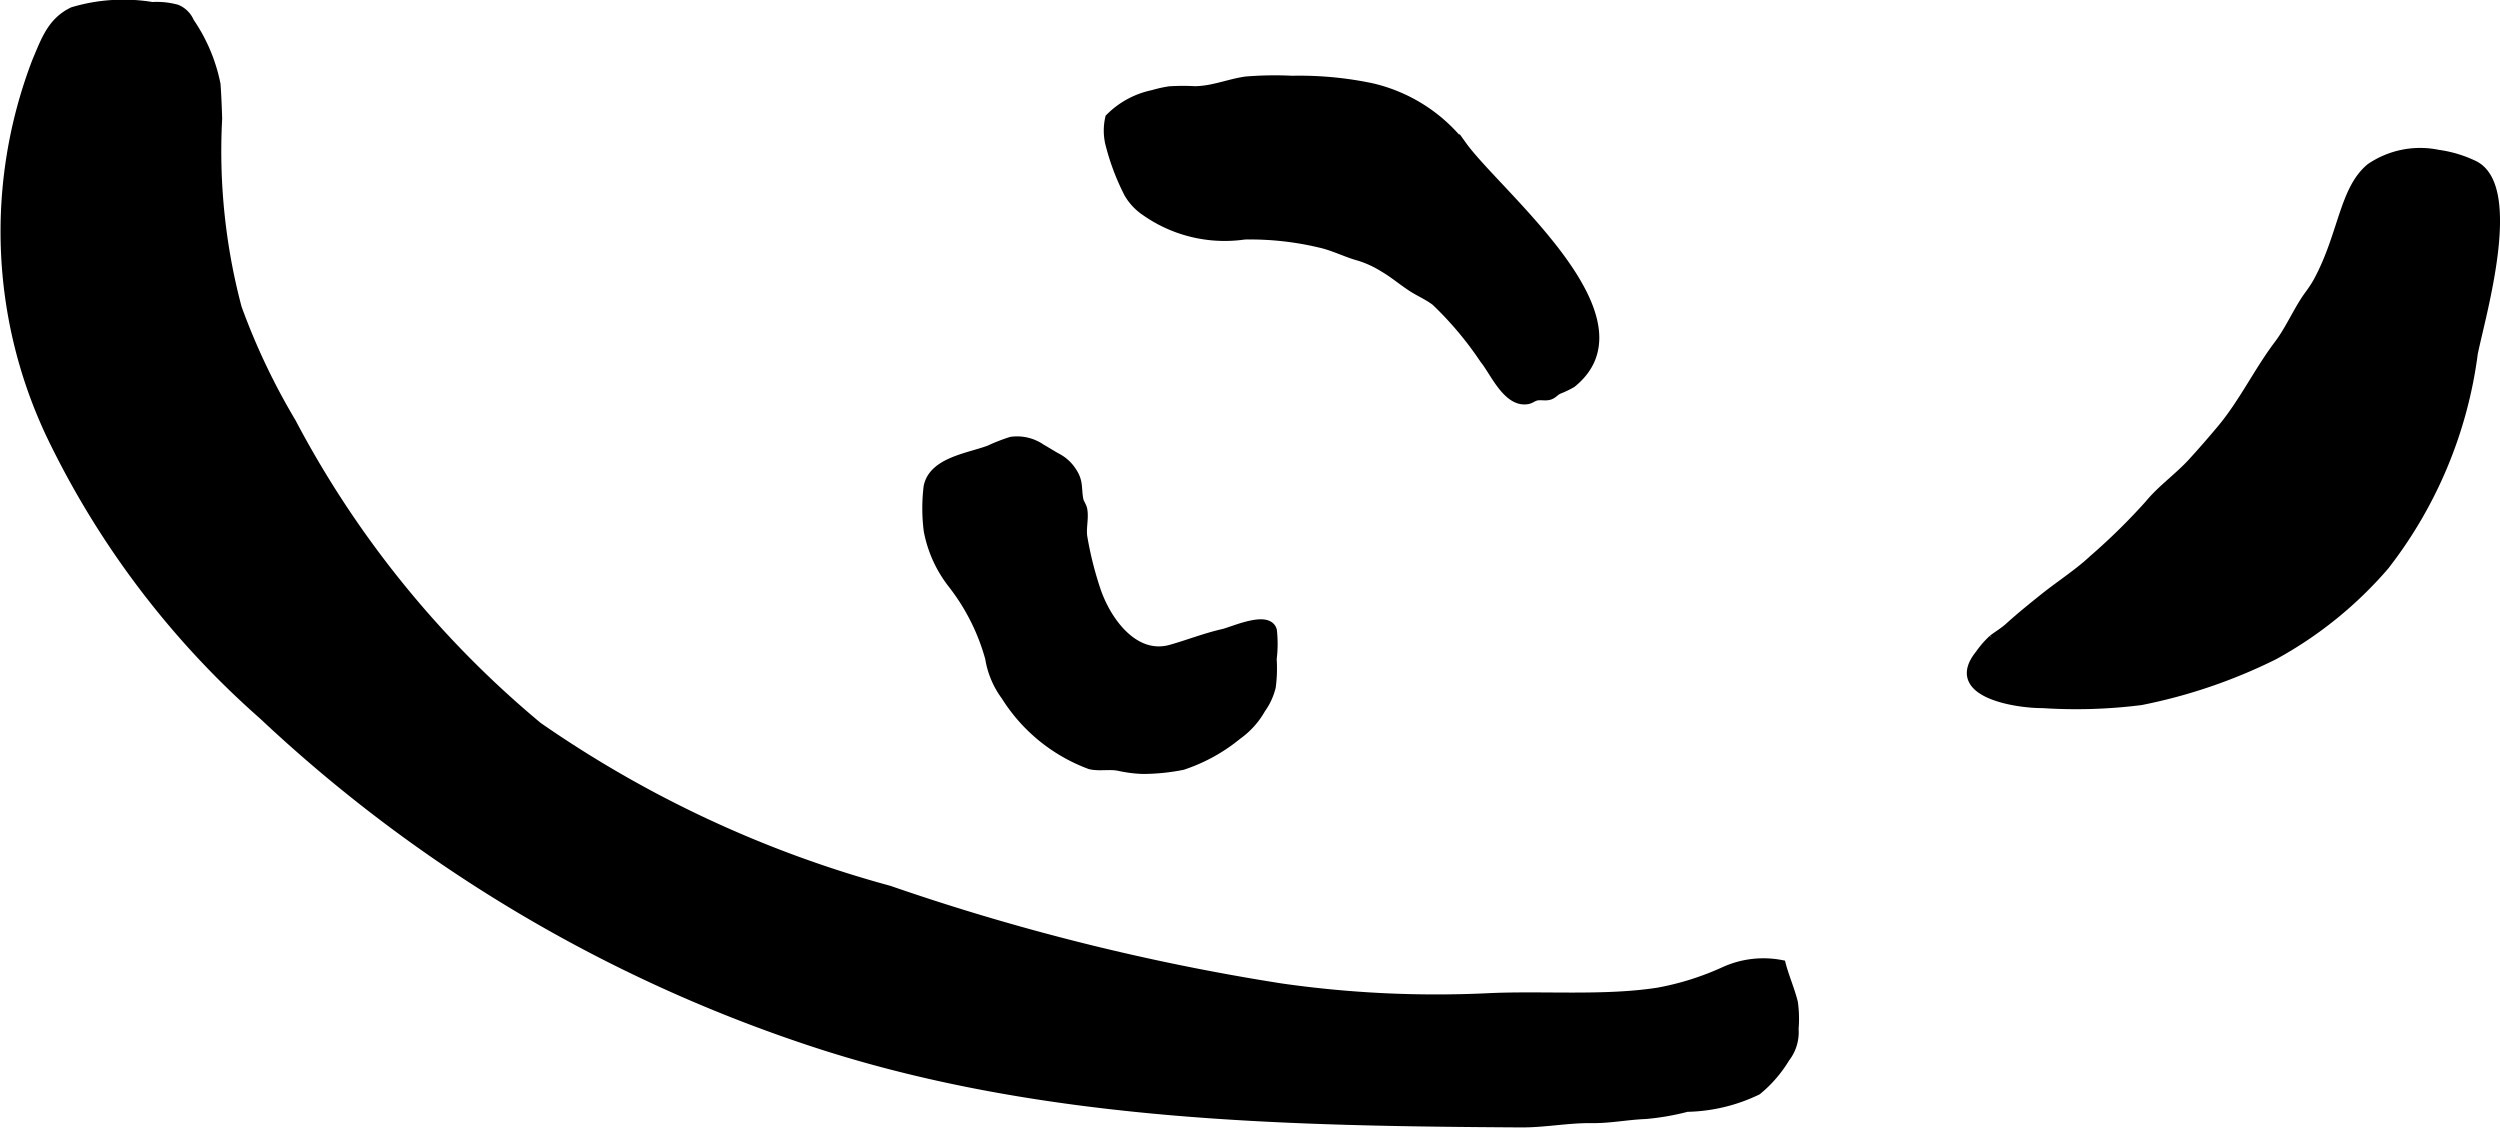
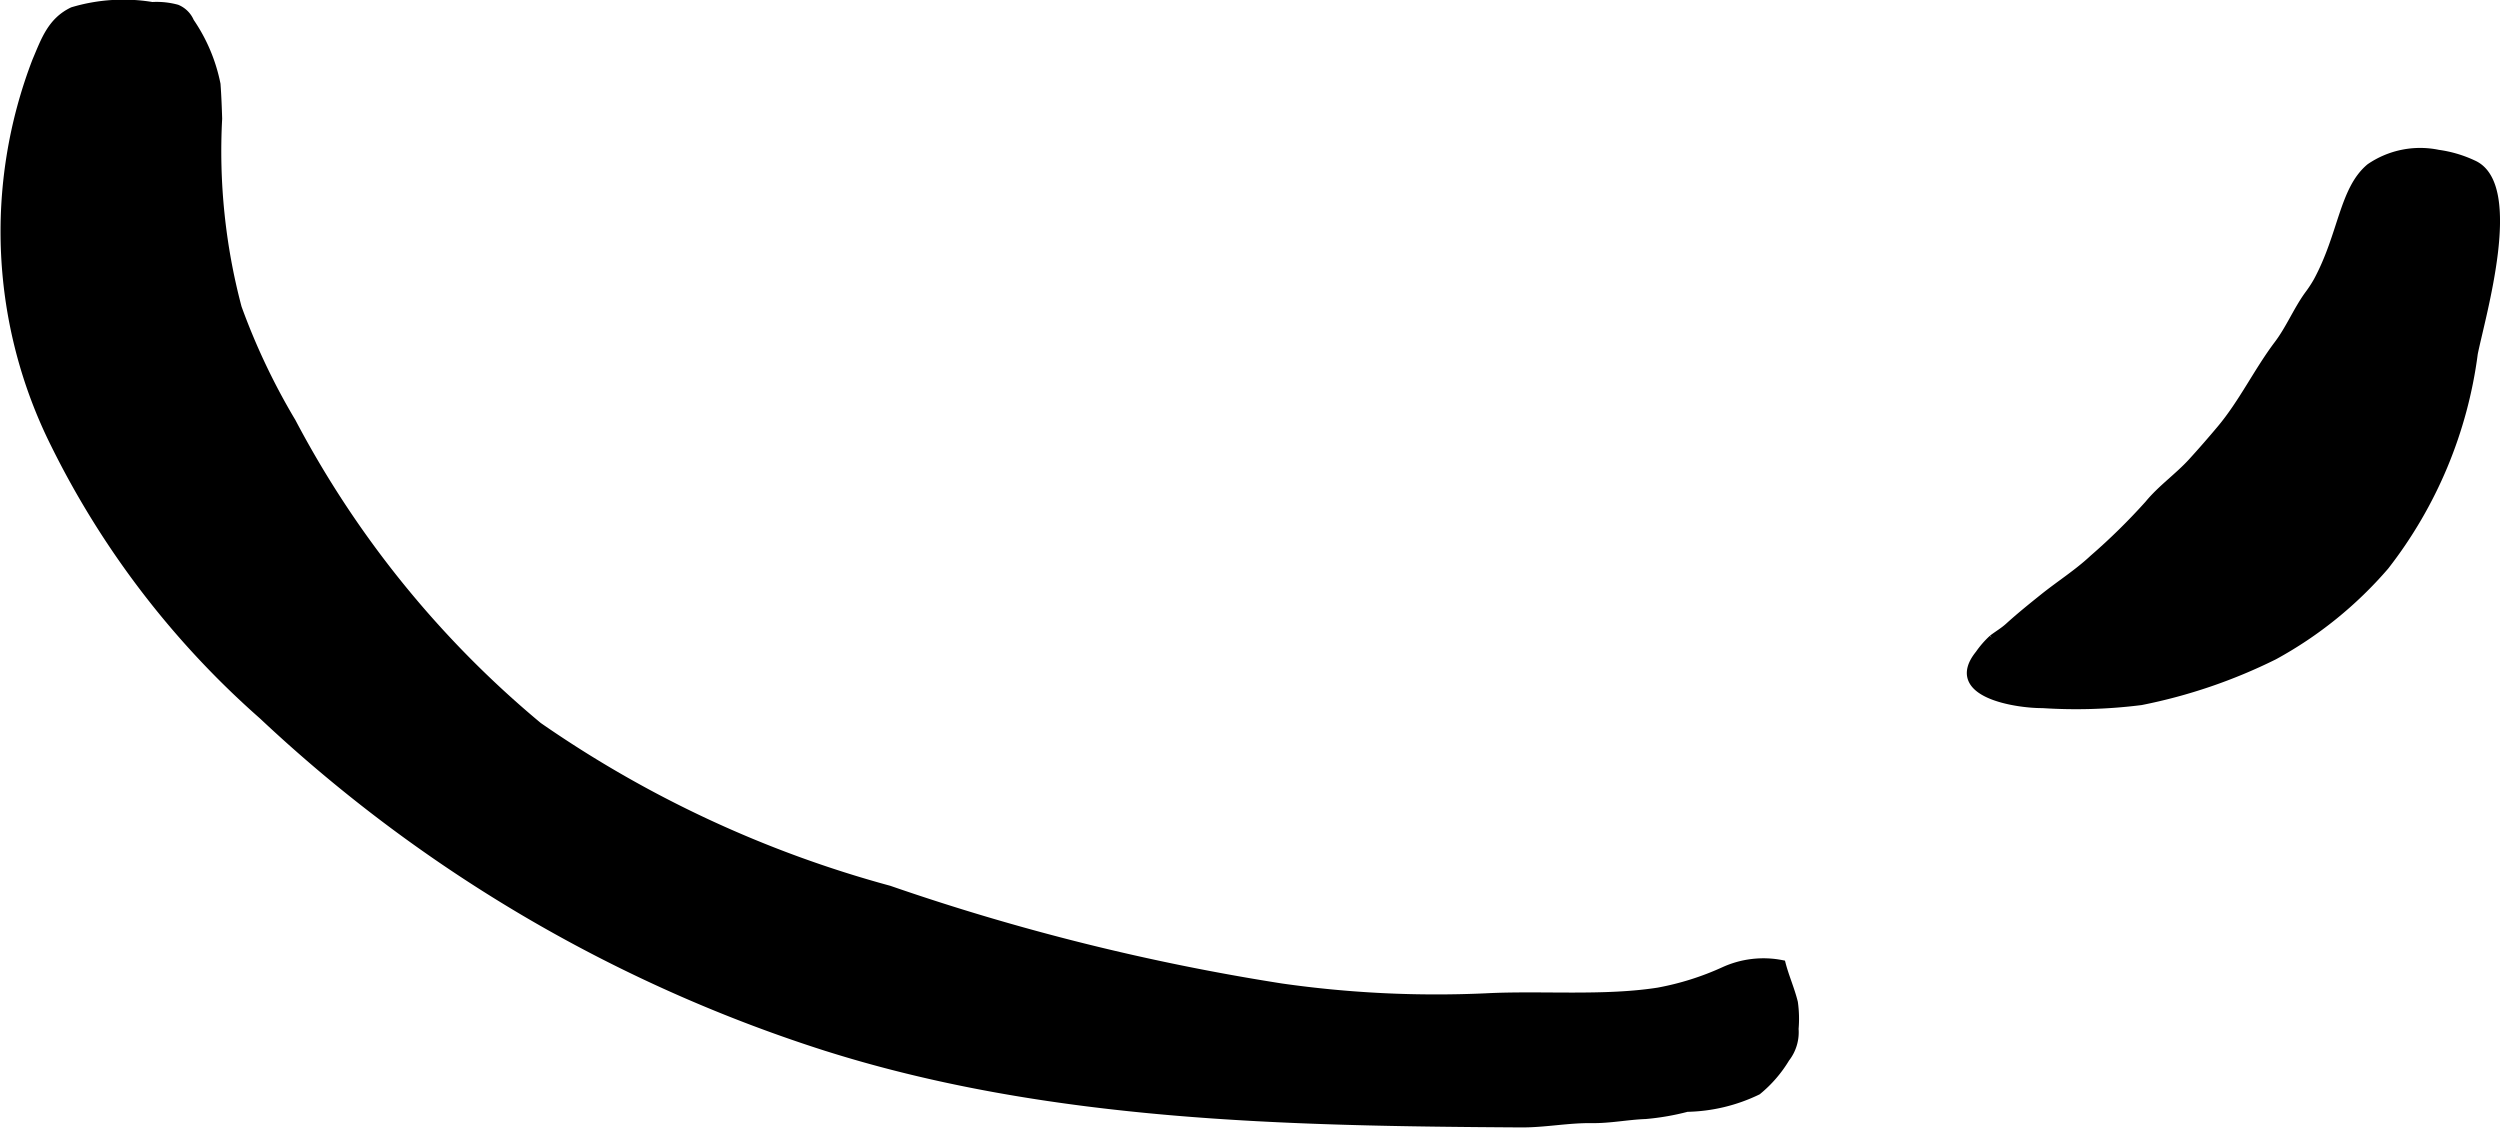
<svg xmlns="http://www.w3.org/2000/svg" version="1.1" width="17.88mm" height="8.064mm" viewBox="0 0 50.684 22.857">
  <defs>
    <style type="text/css">
      .a {
        stroke: #000;
        stroke-miterlimit: 10;
        stroke-width: 0.15px;
        fill-rule: evenodd;
      }
    </style>
  </defs>
  <path class="a" d="M4.429,2.406a12.373,12.373,0,0,0,.396,3.83A13.504,13.504,0,0,0,5.923,8.551a20.346,20.346,0,0,0,4.994,6.165A23.053,23.053,0,0,0,18.027,18.029a46.19,46.19,0,0,0,7.951,1.983,22.235,22.235,0,0,0,4.147.2c1.126-.058,2.385.057,3.493-.116a5.67,5.67,0,0,0,1.335-.421,1.931,1.931,0,0,1,1.174-.136c.068.264.184.522.248.785a2.374,2.374,0,0,1,.014.534.864.864,0,0,1-.181.6,2.562,2.562,0,0,1-.573.663,3.434,3.434,0,0,1-1.433.344,4.988,4.988,0,0,1-.843.146c-.371.014-.713.088-1.093.083-.483-.006-.952.091-1.437.087-4.706-.03-9.592-.112-14.162-1.576A29.965,29.965,0,0,1,5.322,14.51,17.873,17.873,0,0,1,1.103,9.005a9.646,9.646,0,0,1-.376-7.768c.178-.418.307-.81.744-1.019A3.594,3.594,0,0,1,3.086.115a1.567,1.567,0,0,1,.502.052.506.506,0,0,1,.273.272,3.424,3.424,0,0,1,.535,1.268C4.413,1.942,4.422,2.175,4.429,2.406Z" />
  <path class="a" d="M48.045,3.389c-.546.454-.56,1.369-1.068,2.308a2.542,2.542,0,0,1-.185.281c-.228.318-.376.685-.612.998-.416.551-.719,1.192-1.163,1.72-.186.222-.383.448-.579.663-.279.306-.621.541-.883.86a12.54,12.54,0,0,1-1.121,1.102c-.314.294-.675.521-1.009.789-.238.191-.476.382-.701.587-.106.097-.227.166-.333.248a1.905,1.905,0,0,0-.271.312c-.661.818.78,1.027,1.289,1.023a10.481,10.481,0,0,0,1.999-.061,10.782,10.782,0,0,0,2.697-.919,8.083,8.083,0,0,0,2.254-1.821A8.881,8.881,0,0,0,50.159,7.166c.151-.757.942-3.416-.015-3.844a2.449,2.449,0,0,0-.712-.211A1.805,1.805,0,0,0,48.045,3.389Z" />
-   <path class="a" d="M21.12,9.078a.874.874,0,0,0-.623-.148,3.657,3.657,0,0,0-.444.173c-.413.157-1.147.238-1.253.761a3.628,3.628,0,0,0,.002.894,2.516,2.516,0,0,0,.502,1.102,4.279,4.279,0,0,1,.744,1.485,1.766,1.766,0,0,0,.325.773,3.44,3.44,0,0,0,1.722,1.401c.183.045.383-.002.57.03a2.681,2.681,0,0,0,.505.066,4.185,4.185,0,0,0,.808-.082,3.476,3.476,0,0,0,1.12-.617,1.651,1.651,0,0,0,.482-.535,1.315,1.315,0,0,0,.209-.452,2.858,2.858,0,0,0,.019-.566,2.506,2.506,0,0,0,.004-.586c-.098-.335-.803-.001-1.019.049-.363.083-.7.217-1.057.318-.733.208-1.285-.559-1.495-1.177a7.104,7.104,0,0,1-.271-1.077c-.031-.184.033-.383-.003-.567-.015-.076-.067-.129-.081-.208-.039-.226.005-.354-.137-.566a.819.819,0,0,0-.306-.282C21.339,9.211,21.232,9.141,21.12,9.078Z" />
-   <path class="a" d="M23.372,1.899a1.745,1.745,0,0,0-.889.483,1.164,1.164,0,0,0-.003.516,4.734,4.734,0,0,0,.387,1.032,1.136,1.136,0,0,0,.345.367,2.809,2.809,0,0,0,2.02.483,6.108,6.108,0,0,1,1.6.183c.247.066.473.182.723.25a2.084,2.084,0,0,1,.489.226c.199.116.37.262.562.389.161.106.339.178.492.297a6.962,6.962,0,0,1,.981,1.169c.199.238.47.904.896.823.063-.012.107-.054.166-.069.089-.023.165.004.25-.012.097-.019.125-.078.205-.121a1.87,1.87,0,0,0,.281-.134c1.65-1.333-1.504-3.847-2.215-4.838a3.276,3.276,0,0,0-1.861-1.185,7.151,7.151,0,0,0-1.609-.148,7.137,7.137,0,0,0-.932.015c-.234.033-.457.109-.688.156a1.914,1.914,0,0,1-.34.041,4.313,4.313,0,0,0-.527.002A2.619,2.619,0,0,0,23.372,1.899Z" />
</svg>